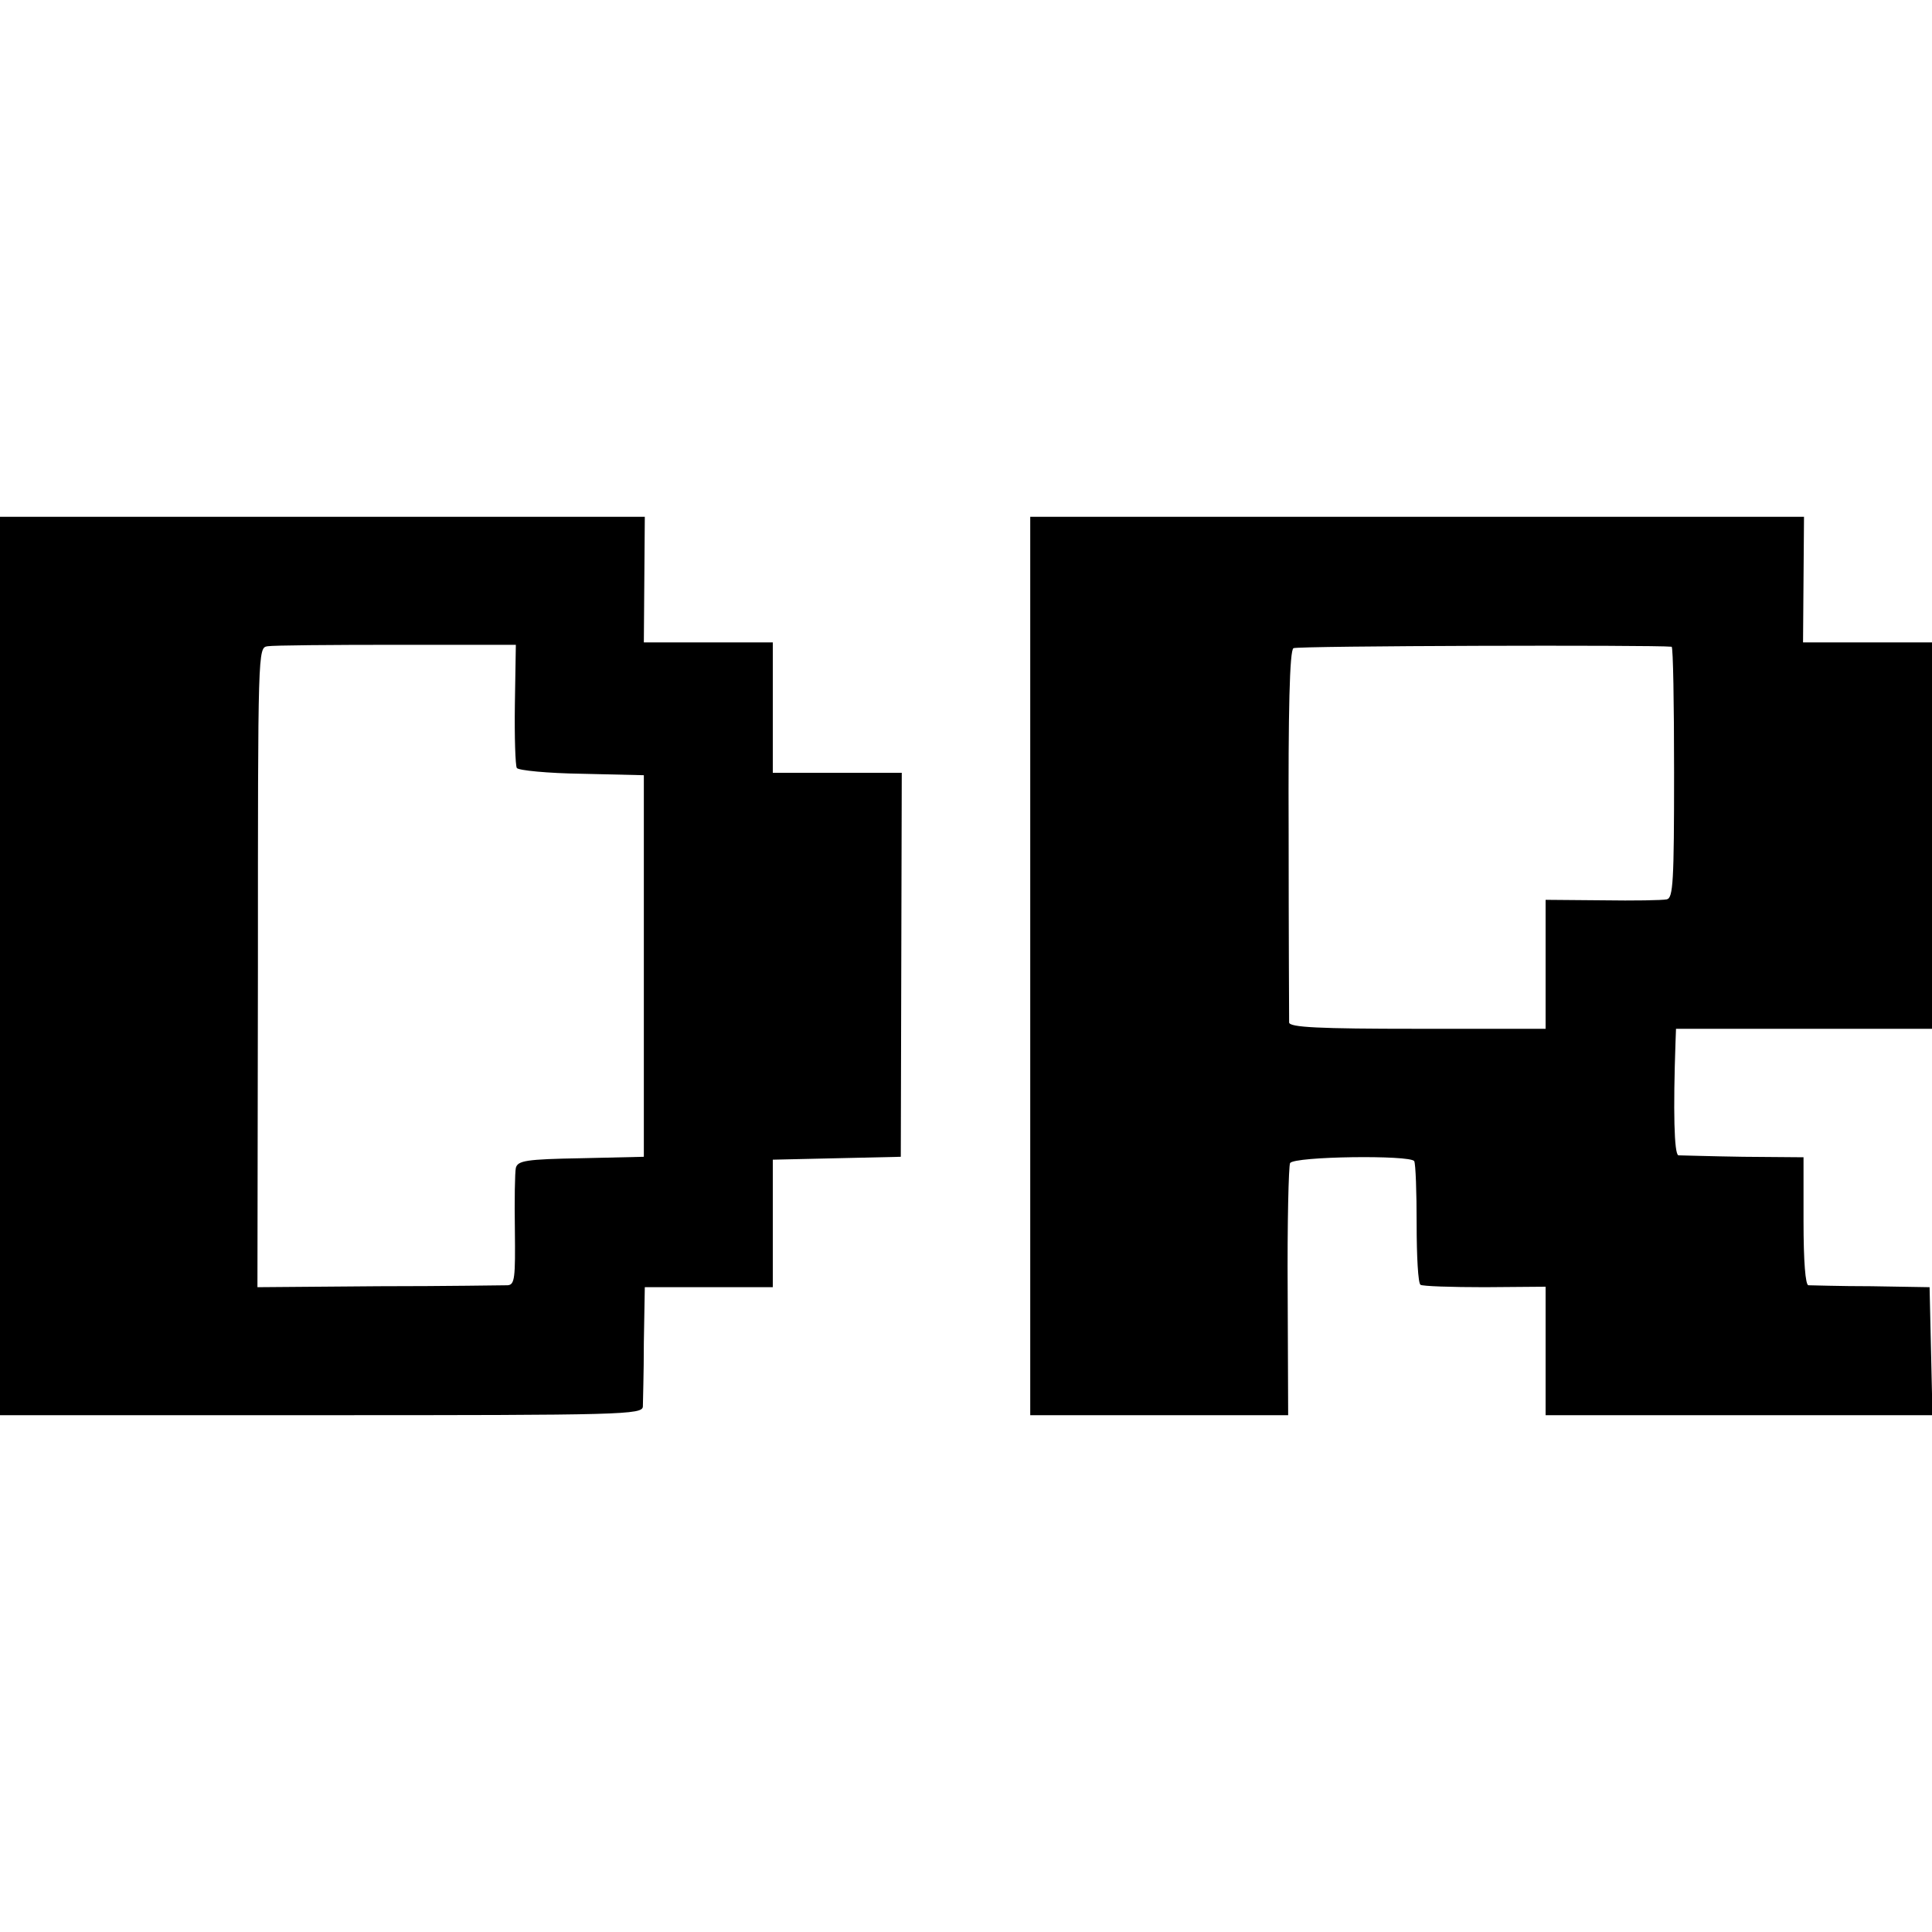
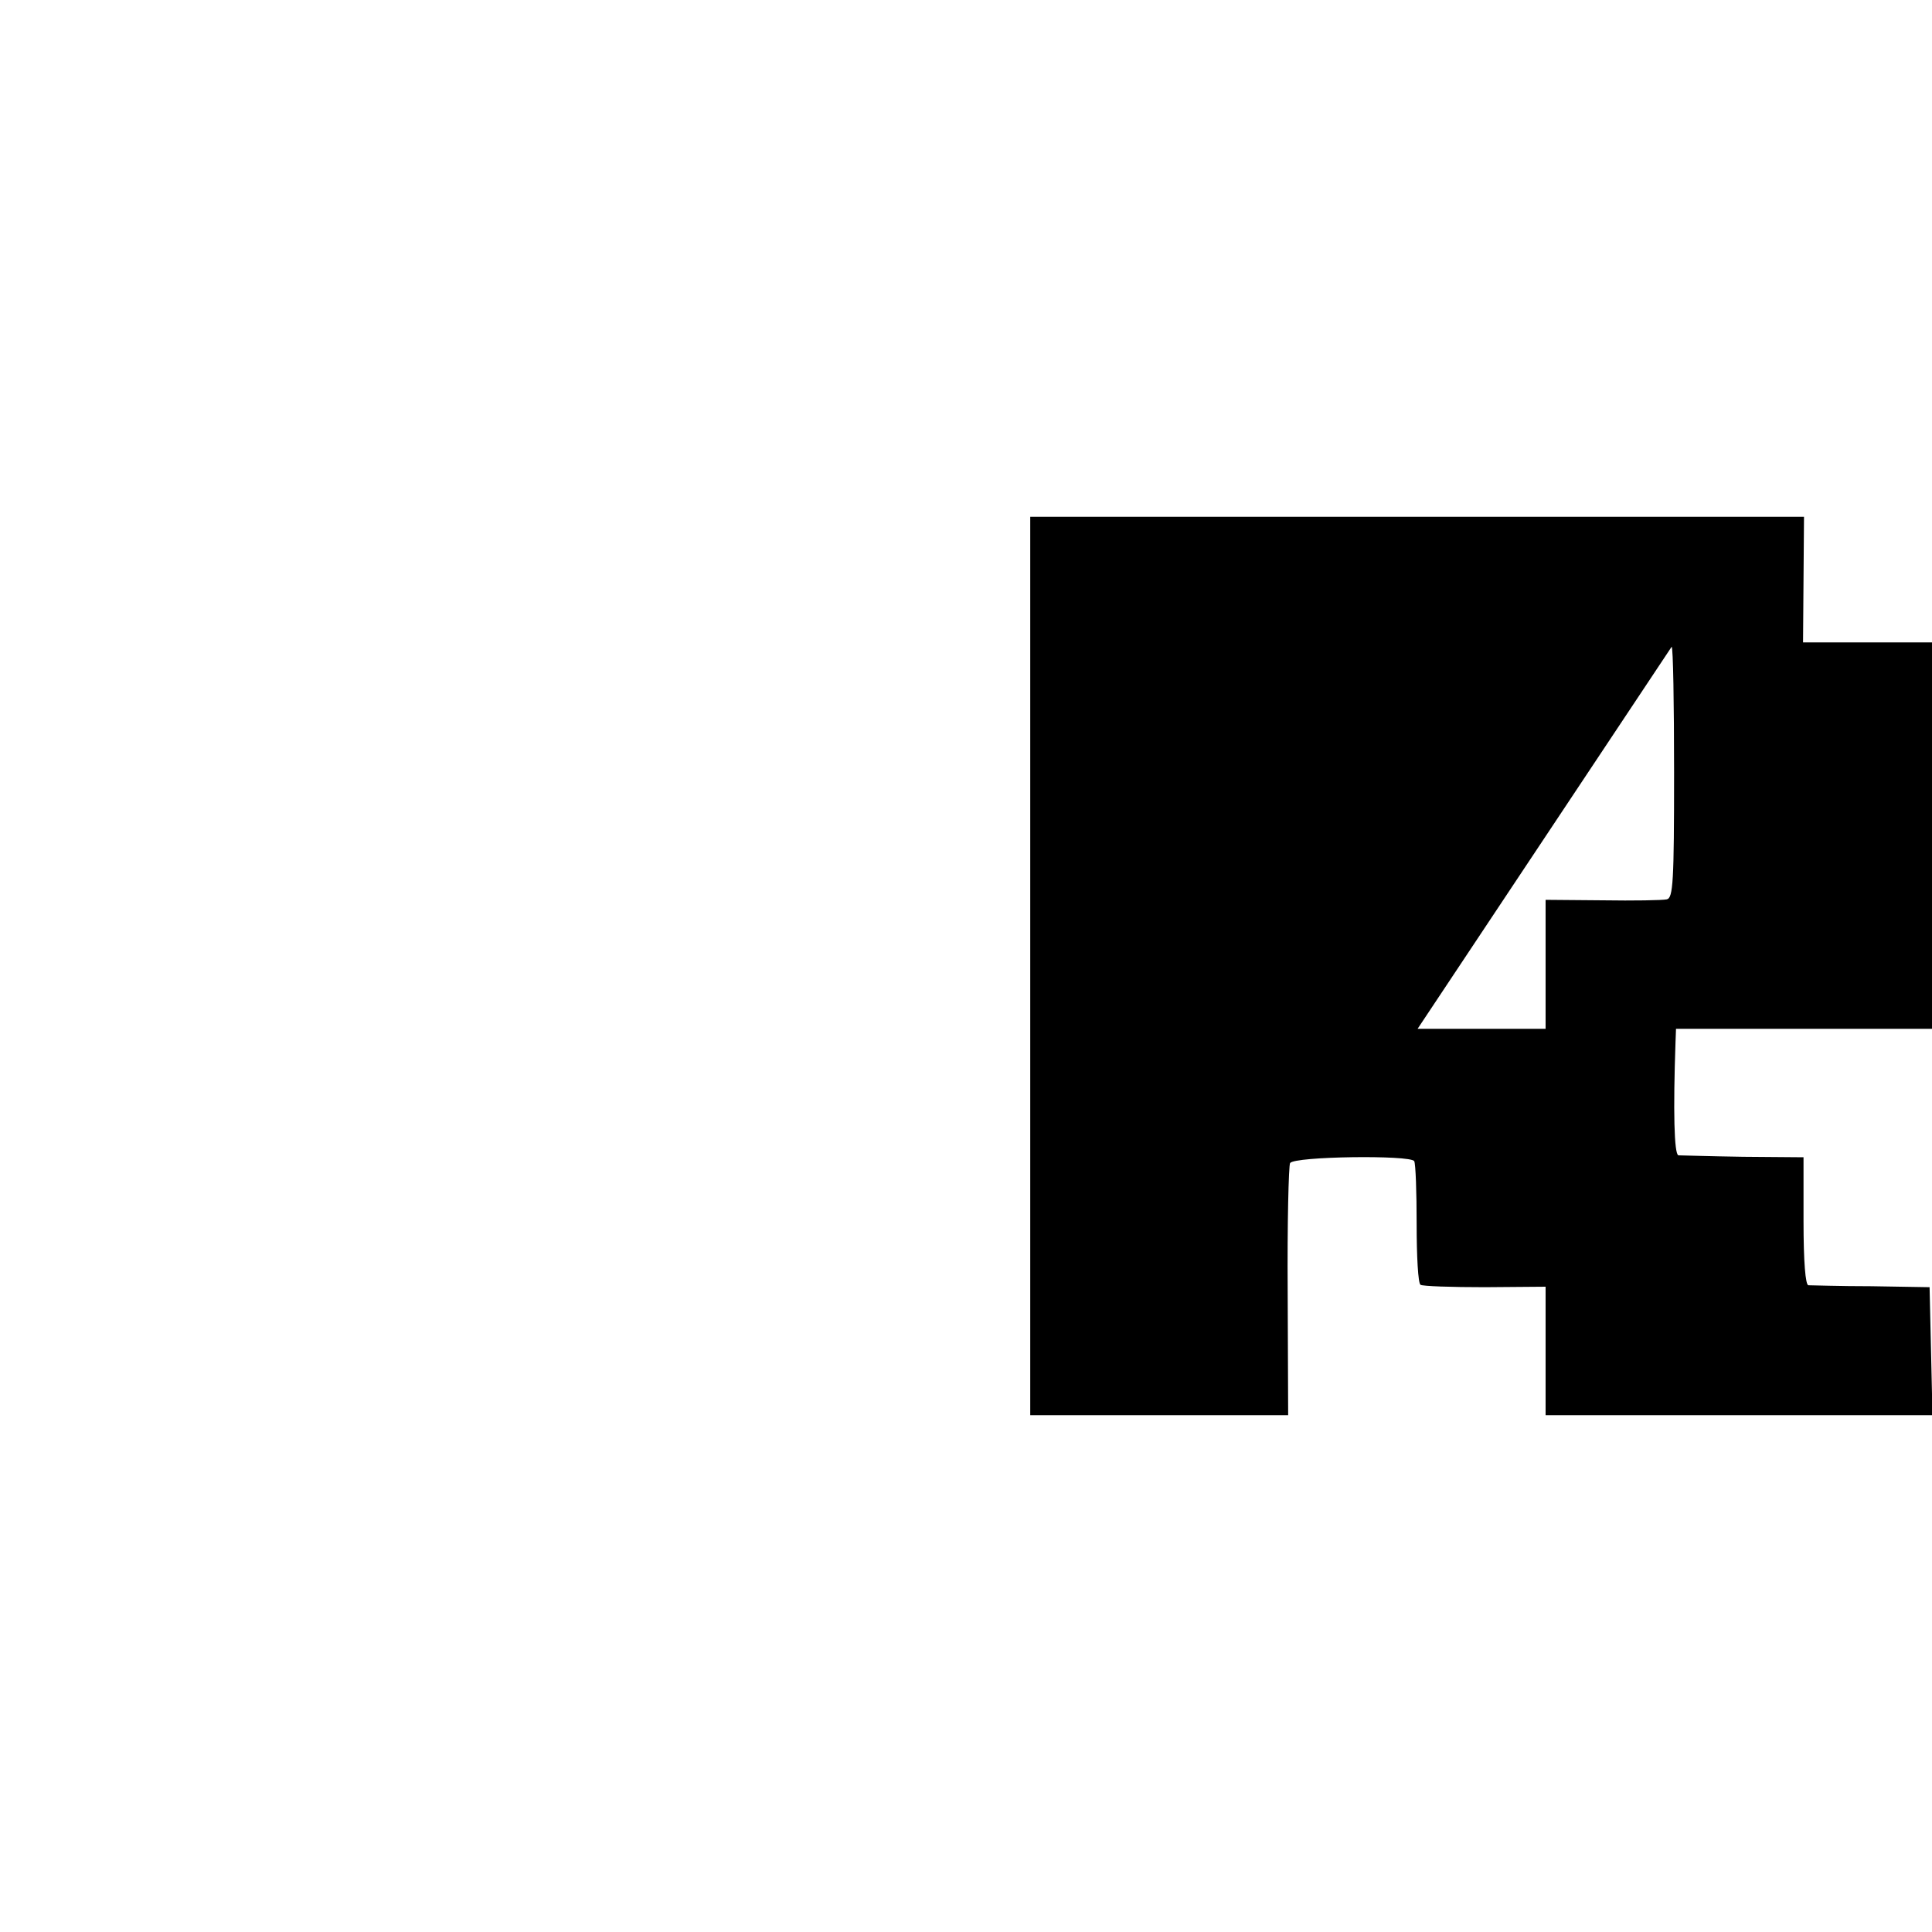
<svg xmlns="http://www.w3.org/2000/svg" version="1.0" width="400pt" height="400pt" viewBox="0 0 400 400" preserveAspectRatio="xMidYMid meet">
  <g transform="translate(0,400) scale(0.1,-0.1)" fill="#000000" stroke="none">
-     <path d="M0 2000 l0 -930 665 0 c626 0 665 1 666 18 0 9 2 69 2 132 l2 115 133 0 132 0 0 132 0 132 133 3 132 3 1 398 1 397 -134 0 -133 0 0 135 0 135 -133 0 -134 0 1 130 1 130 -667 0 -668 0 0 -930z m1066 542 c-1 -68 1 -127 4 -132 3 -5 64 -11 135 -12 l128 -3 0 -395 0 -395 -130 -3 c-114 -2 -131 -5 -135 -20 -2 -9 -3 -68 -2 -129 1 -98 0 -113 -15 -114 -9 0 -129 -2 -267 -2 l-251 -2 1 662 c0 661 0 662 20 665 12 2 132 3 267 3 l247 0 -2 -123z" />
-     <path d="M2133 2000 l0 -930 267 0 267 0 -1 256 c-1 141 2 261 5 266 9 14 249 17 257 4 3 -6 5 -64 5 -130 0 -67 3 -123 8 -126 4 -3 64 -5 133 -5 l126 1 0 -133 0 -133 400 0 401 0 -3 133 -3 132 -120 2 c-66 0 -125 2 -131 2 -6 1 -10 48 -10 133 l0 132 -125 1 c-68 1 -128 3 -134 3 -9 2 -11 93 -6 235 l1 27 265 0 265 0 0 400 0 400 -133 0 -134 0 1 130 1 130 -801 0 -801 0 0 -930z m1328 661 c3 -1 5 -118 5 -260 0 -227 -2 -260 -15 -263 -9 -2 -69 -3 -133 -2 l-118 1 0 -134 0 -133 -265 0 c-205 0 -265 3 -266 13 0 6 -1 182 -1 390 -1 256 2 381 10 385 7 5 746 7 783 3z" />
+     <path d="M2133 2000 l0 -930 267 0 267 0 -1 256 c-1 141 2 261 5 266 9 14 249 17 257 4 3 -6 5 -64 5 -130 0 -67 3 -123 8 -126 4 -3 64 -5 133 -5 l126 1 0 -133 0 -133 400 0 401 0 -3 133 -3 132 -120 2 c-66 0 -125 2 -131 2 -6 1 -10 48 -10 133 l0 132 -125 1 c-68 1 -128 3 -134 3 -9 2 -11 93 -6 235 l1 27 265 0 265 0 0 400 0 400 -133 0 -134 0 1 130 1 130 -801 0 -801 0 0 -930z m1328 661 c3 -1 5 -118 5 -260 0 -227 -2 -260 -15 -263 -9 -2 -69 -3 -133 -2 l-118 1 0 -134 0 -133 -265 0 z" />
  </g>
</svg>